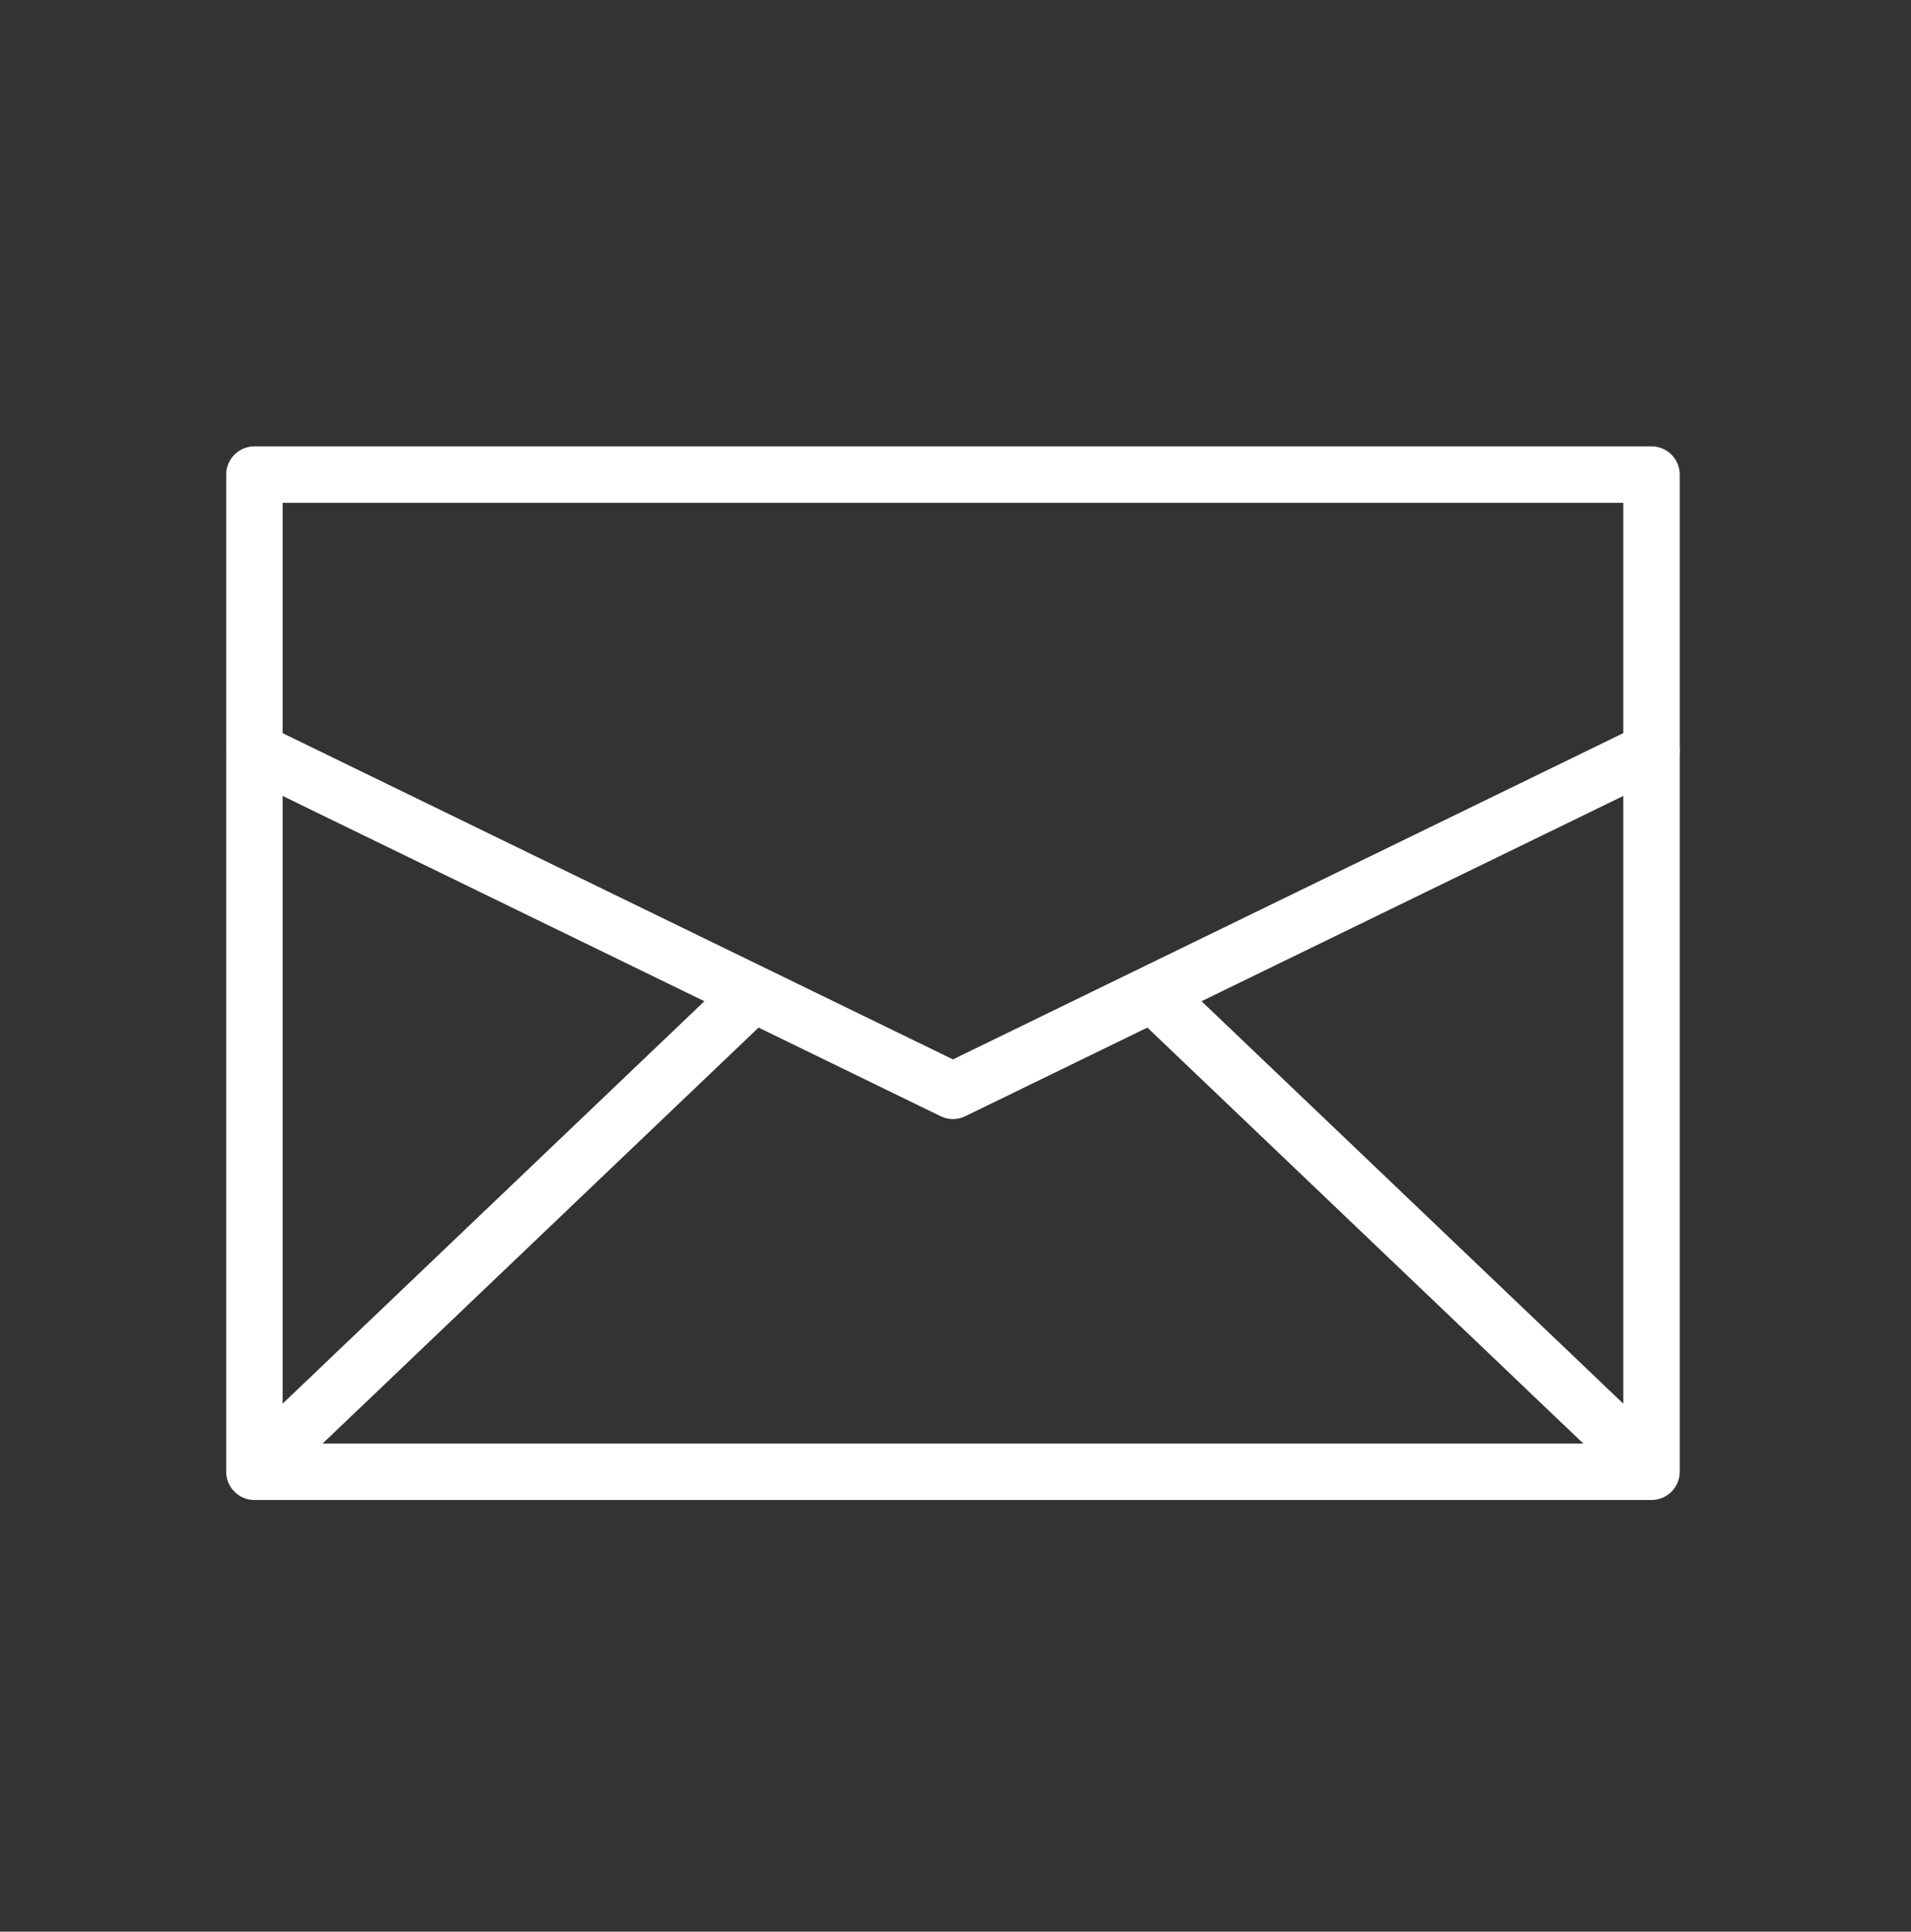
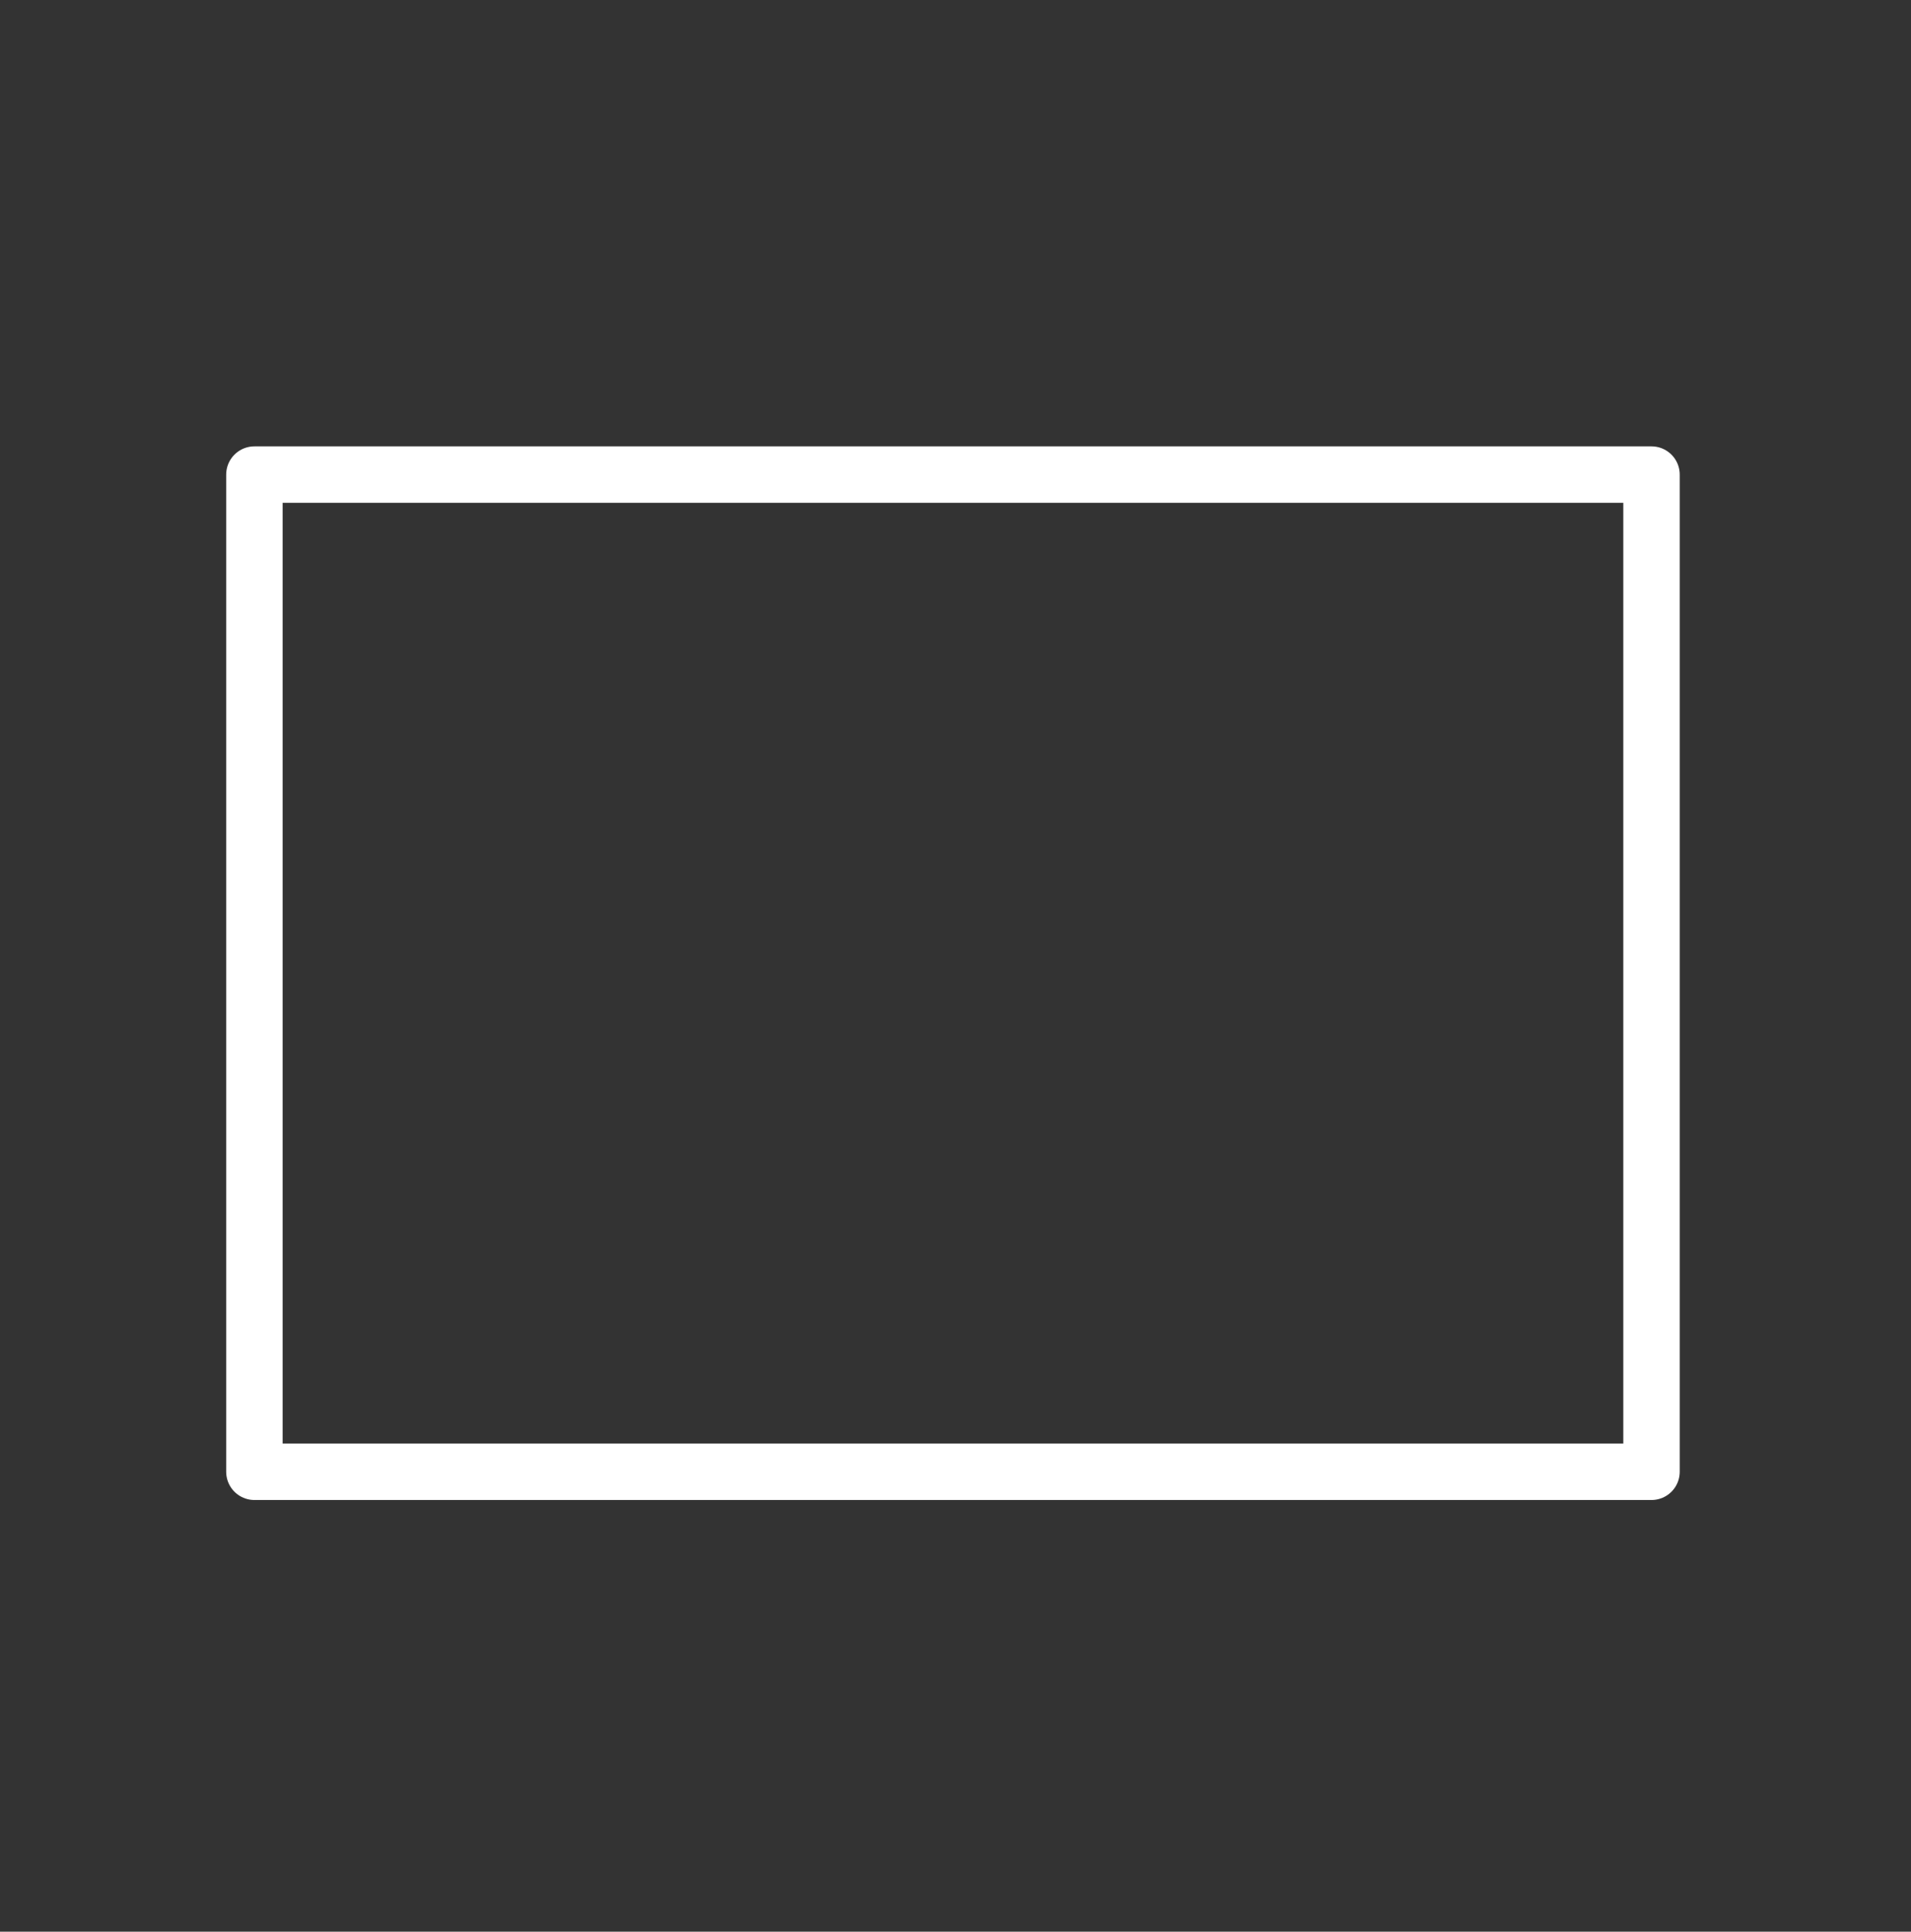
<svg xmlns="http://www.w3.org/2000/svg" width="100%" height="100%" viewBox="0 0 282 285" version="1.1" xml:space="preserve" style="fill-rule:evenodd;clip-rule:evenodd;stroke-linecap:round;stroke-linejoin:round;stroke-miterlimit:1.5;">
  <rect x="0" y="0" width="282" height="285" fill="#333333" stroke="none" />
-   <rect id="E-mail" x="0" y="2.957" width="281.25" height="281.25" style="fill:none;" />
  <g>
    <g>
      <path d="M37.542,70.021l0,147.123l206.166,-0l-0,-147.123l-206.166,-0Z" style="fill:none;stroke:#fff;stroke-width:8.33px;" />
    </g>
-     <path d="M37.542,110.774l103.083,50.163c0,-0 103.083,-50.163 103.083,-50.163" style="fill:none;stroke:#fff;stroke-width:8.33px;" />
  </g>
-   <path d="M110.318,147.396l-70.954,67.69" style="fill:none;stroke:#fff;stroke-width:8.33px;" />
-   <path d="M170.932,147.396l70.954,67.69" style="fill:none;stroke:#fff;stroke-width:8.33px;" />
</svg>